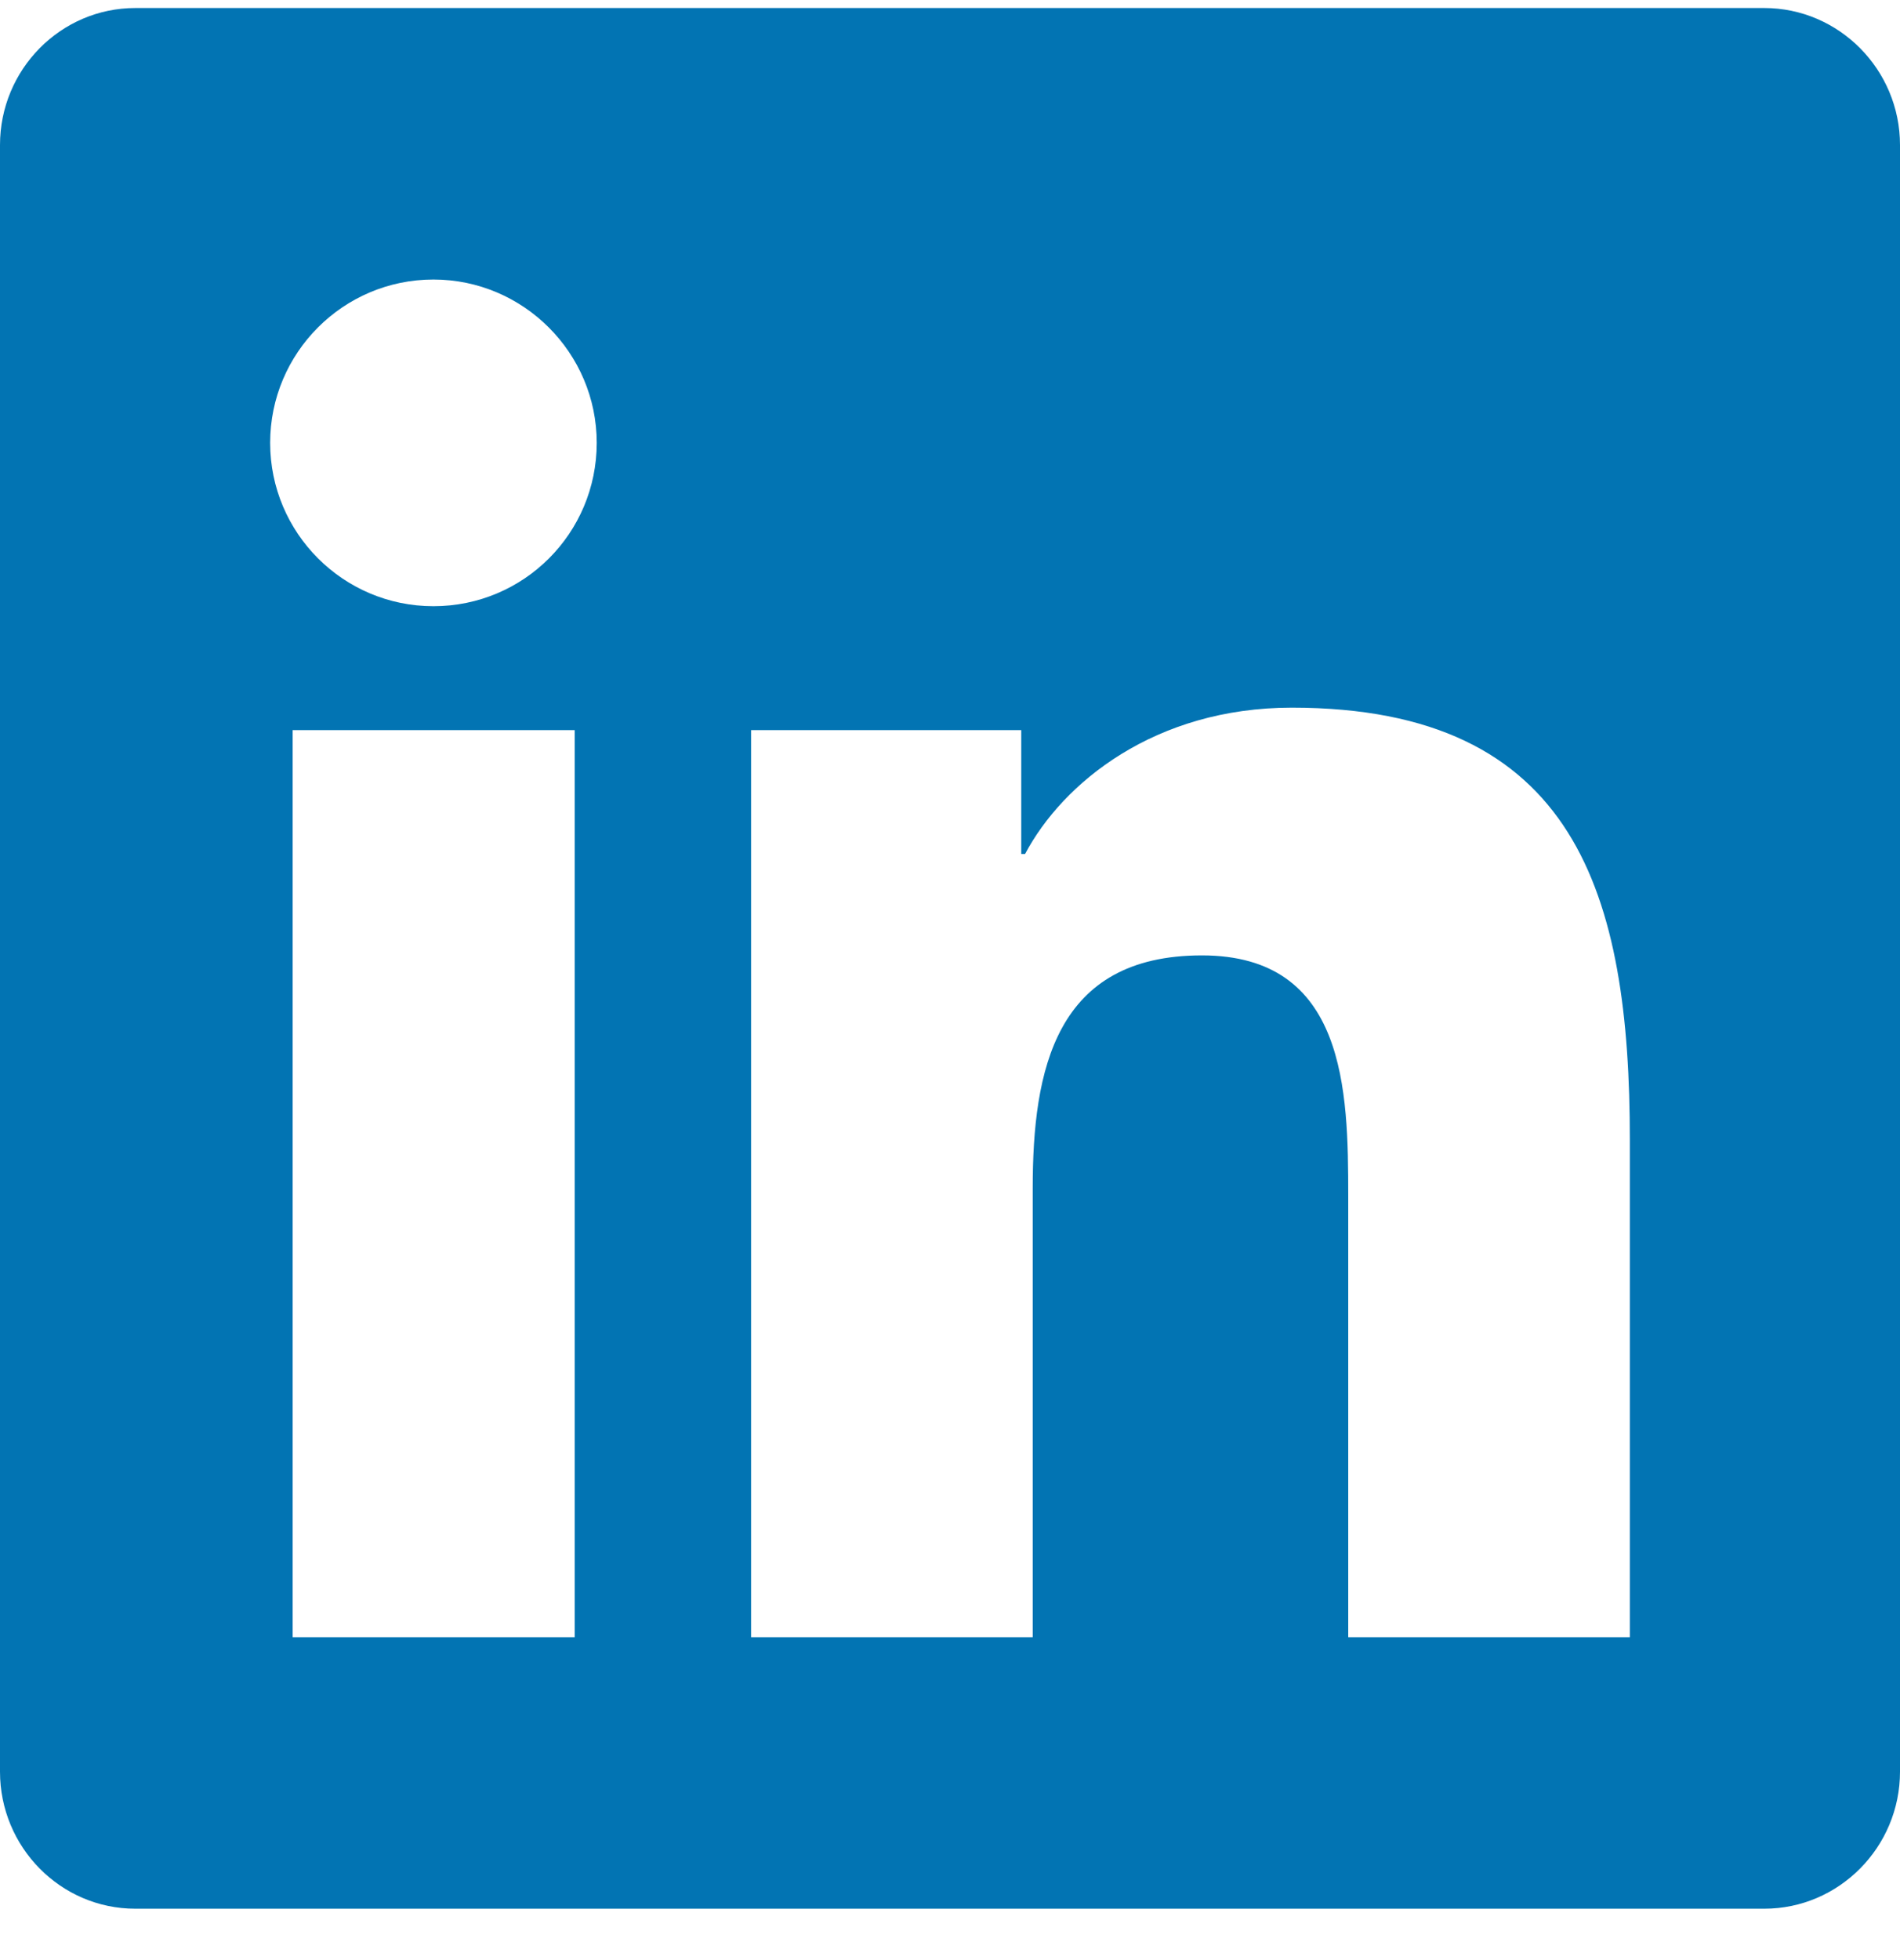
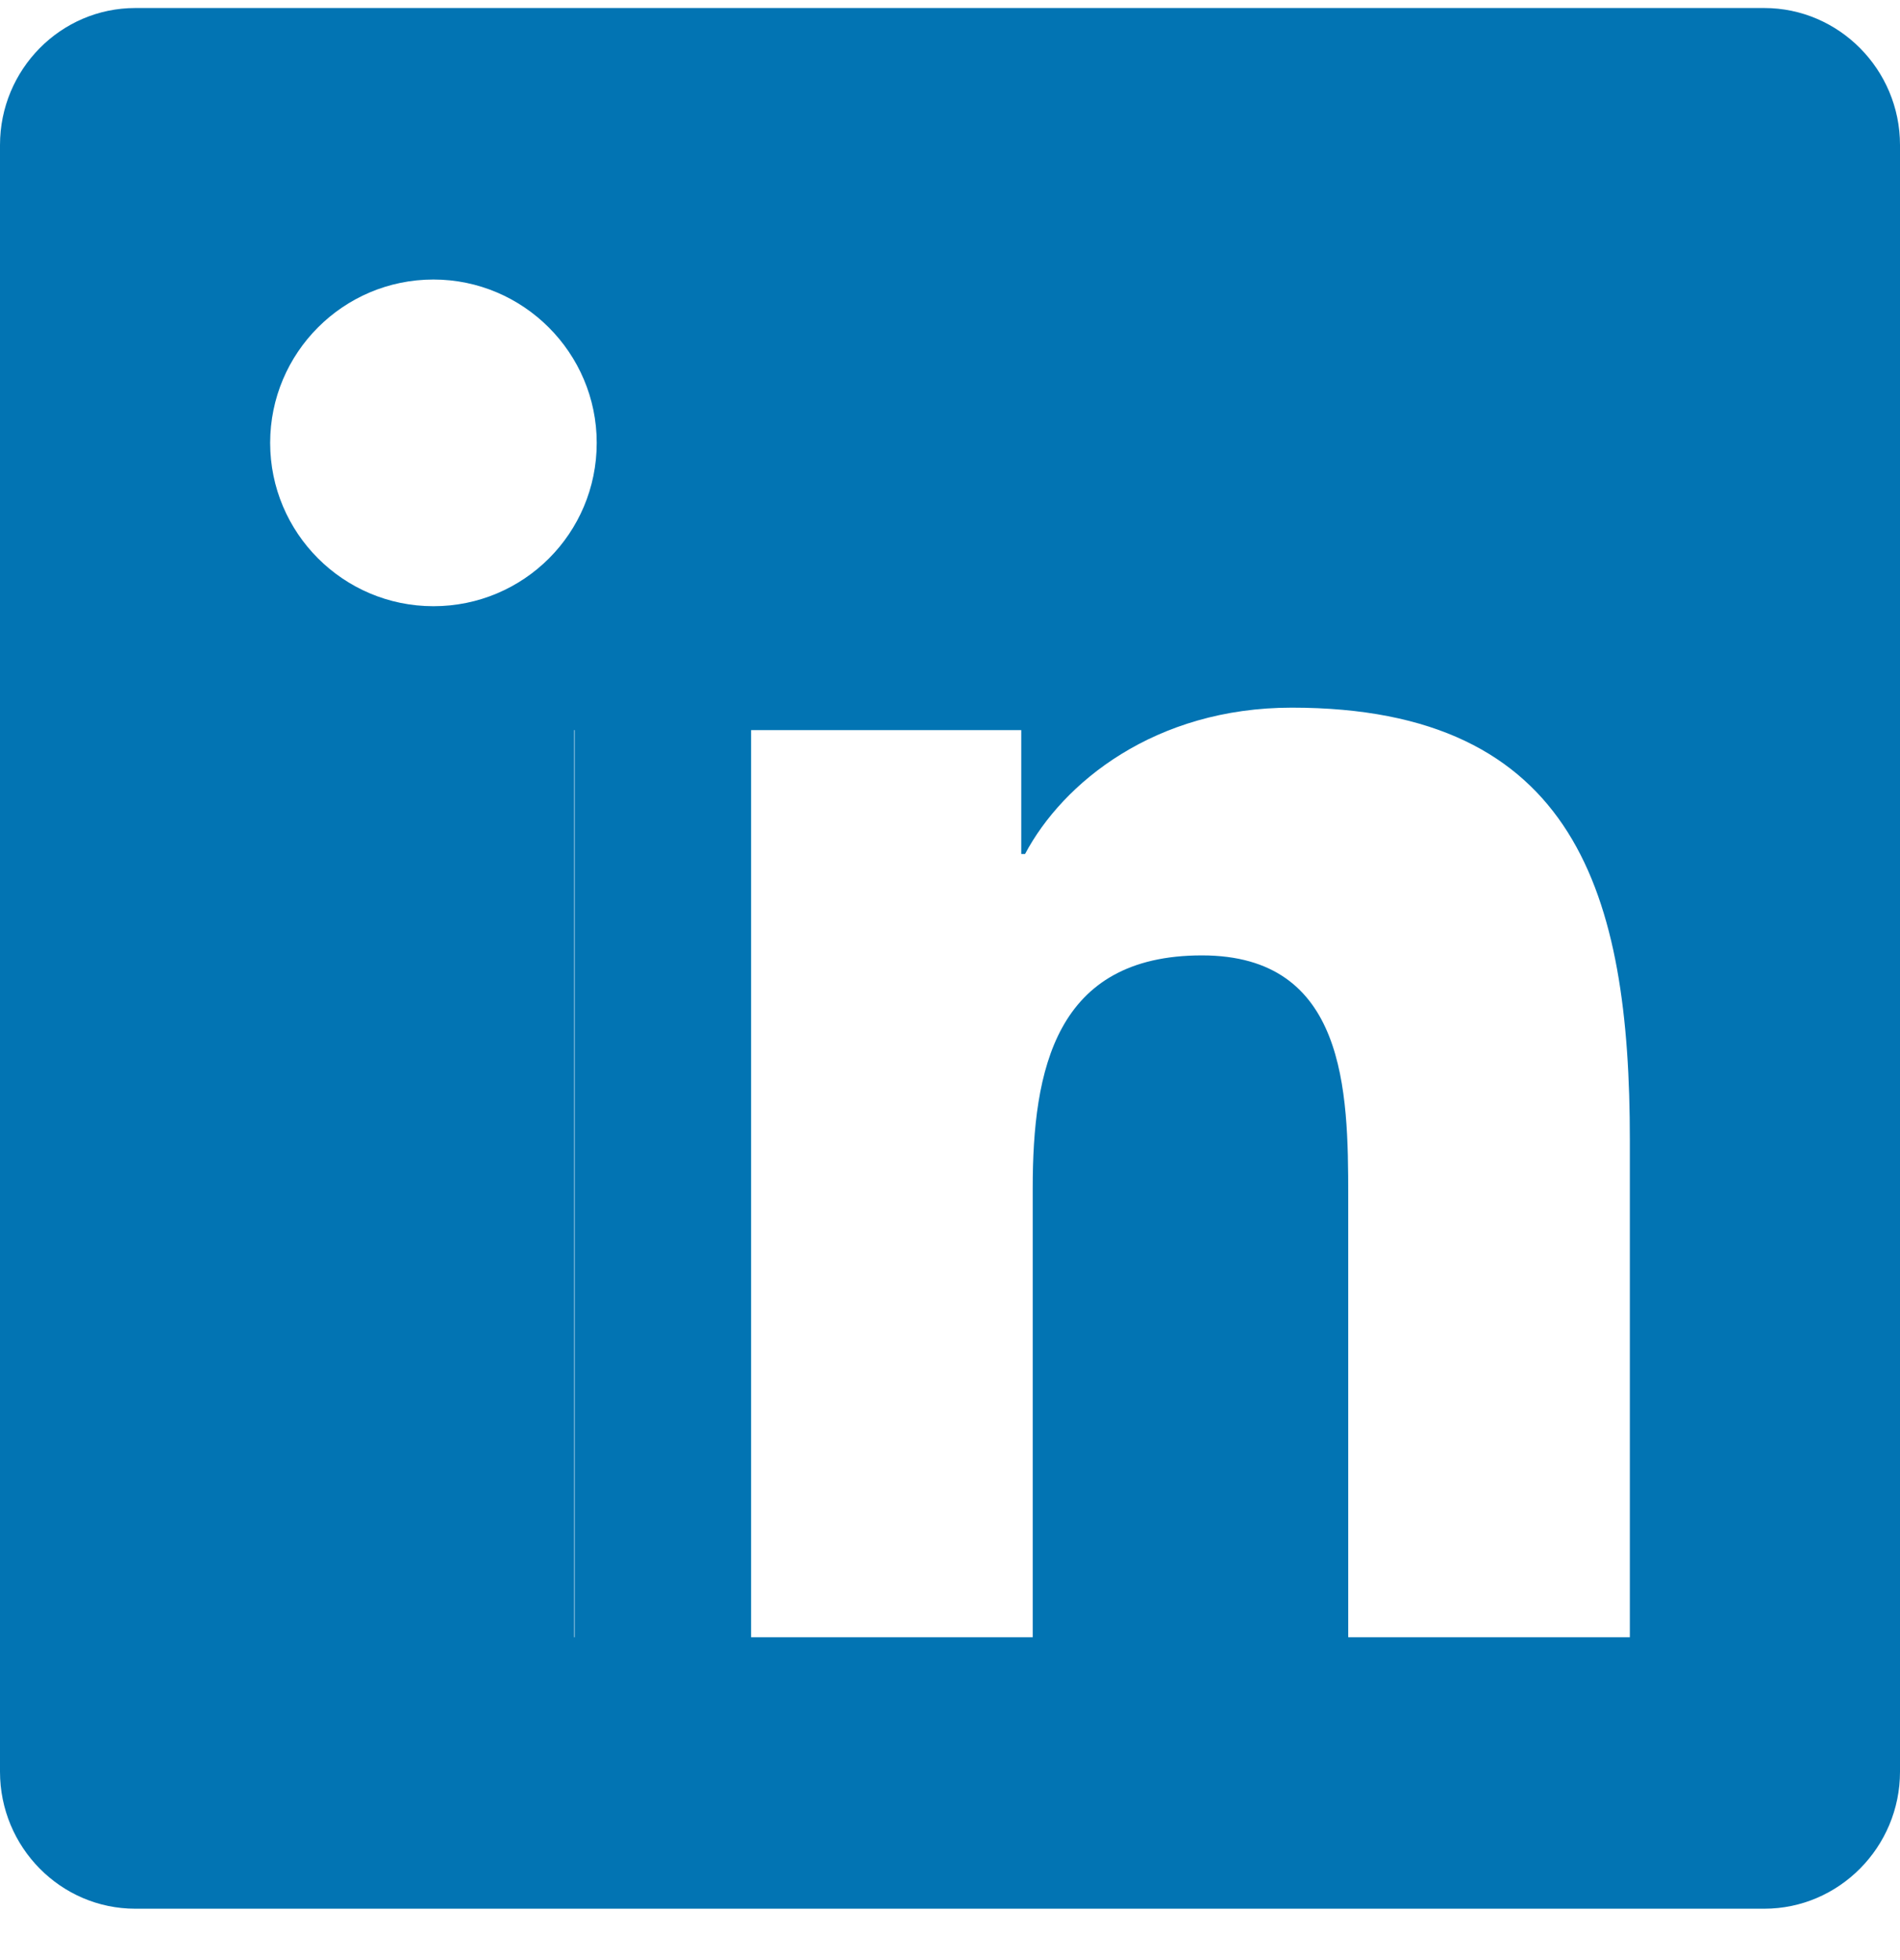
<svg xmlns="http://www.w3.org/2000/svg" width="32" height="33" viewBox="0 0 32 33" fill="none">
-   <path d="M29.714 0.135H2.279C1.021 0.135 0 1.171 0 2.442V29.828C0 31.099 1.021 32.135 2.279 32.135H29.714C30.971 32.135 32 31.099 32 29.828V2.442C32 1.171 30.971 0.135 29.714 0.135ZM9.671 27.564H4.929V12.292H9.679V27.564H9.671ZM7.3 10.206C5.779 10.206 4.55 8.971 4.55 7.456C4.55 5.942 5.779 4.706 7.3 4.706C8.814 4.706 10.05 5.942 10.05 7.456C10.05 8.978 8.821 10.206 7.3 10.206ZM27.45 27.564H22.707V20.135C22.707 18.364 22.671 16.085 20.243 16.085C17.771 16.085 17.393 18.014 17.393 20.006V27.564H12.65V12.292H17.2V14.378H17.264C17.9 13.178 19.45 11.914 21.757 11.914C26.557 11.914 27.45 15.078 27.45 19.192V27.564Z" fill="#0274B3" />
+   <path d="M29.714 0.135H2.279C1.021 0.135 0 1.171 0 2.442V29.828C0 31.099 1.021 32.135 2.279 32.135H29.714C30.971 32.135 32 31.099 32 29.828V2.442C32 1.171 30.971 0.135 29.714 0.135ZM9.671 27.564V12.292H9.679V27.564H9.671ZM7.3 10.206C5.779 10.206 4.55 8.971 4.55 7.456C4.55 5.942 5.779 4.706 7.3 4.706C8.814 4.706 10.05 5.942 10.05 7.456C10.05 8.978 8.821 10.206 7.3 10.206ZM27.45 27.564H22.707V20.135C22.707 18.364 22.671 16.085 20.243 16.085C17.771 16.085 17.393 18.014 17.393 20.006V27.564H12.65V12.292H17.2V14.378H17.264C17.9 13.178 19.45 11.914 21.757 11.914C26.557 11.914 27.45 15.078 27.45 19.192V27.564Z" fill="#0274B3" />
</svg>